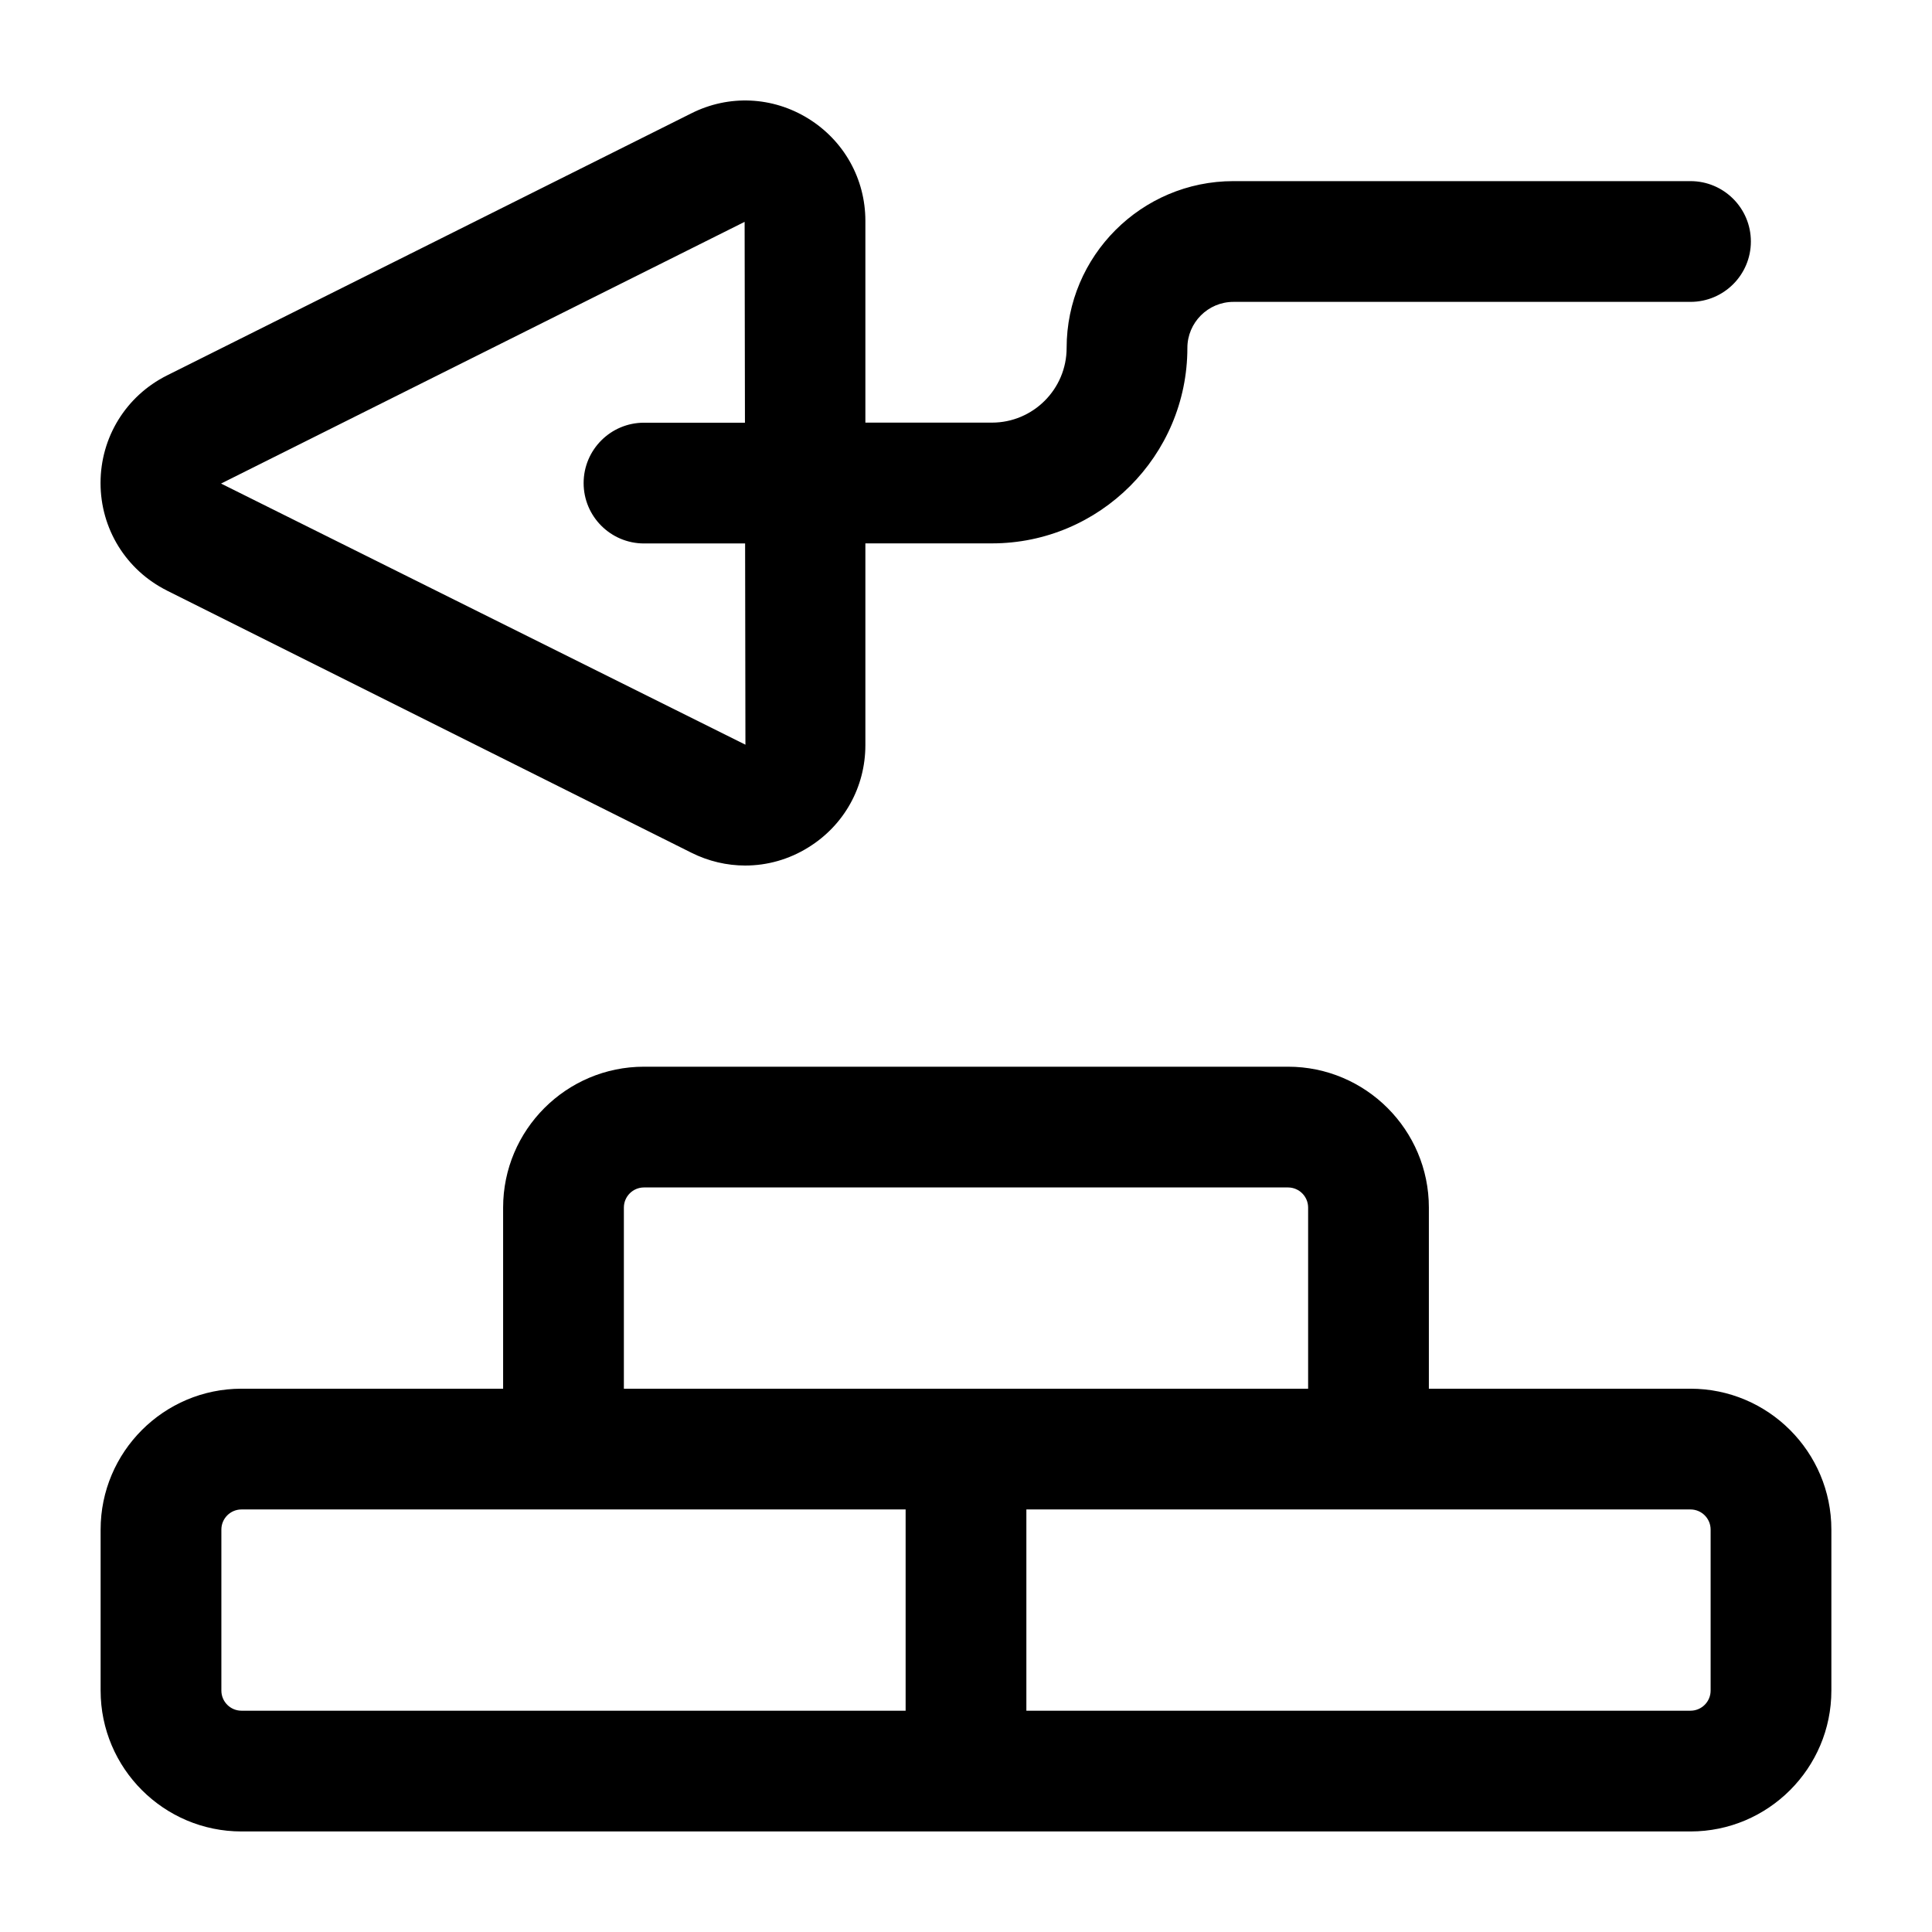
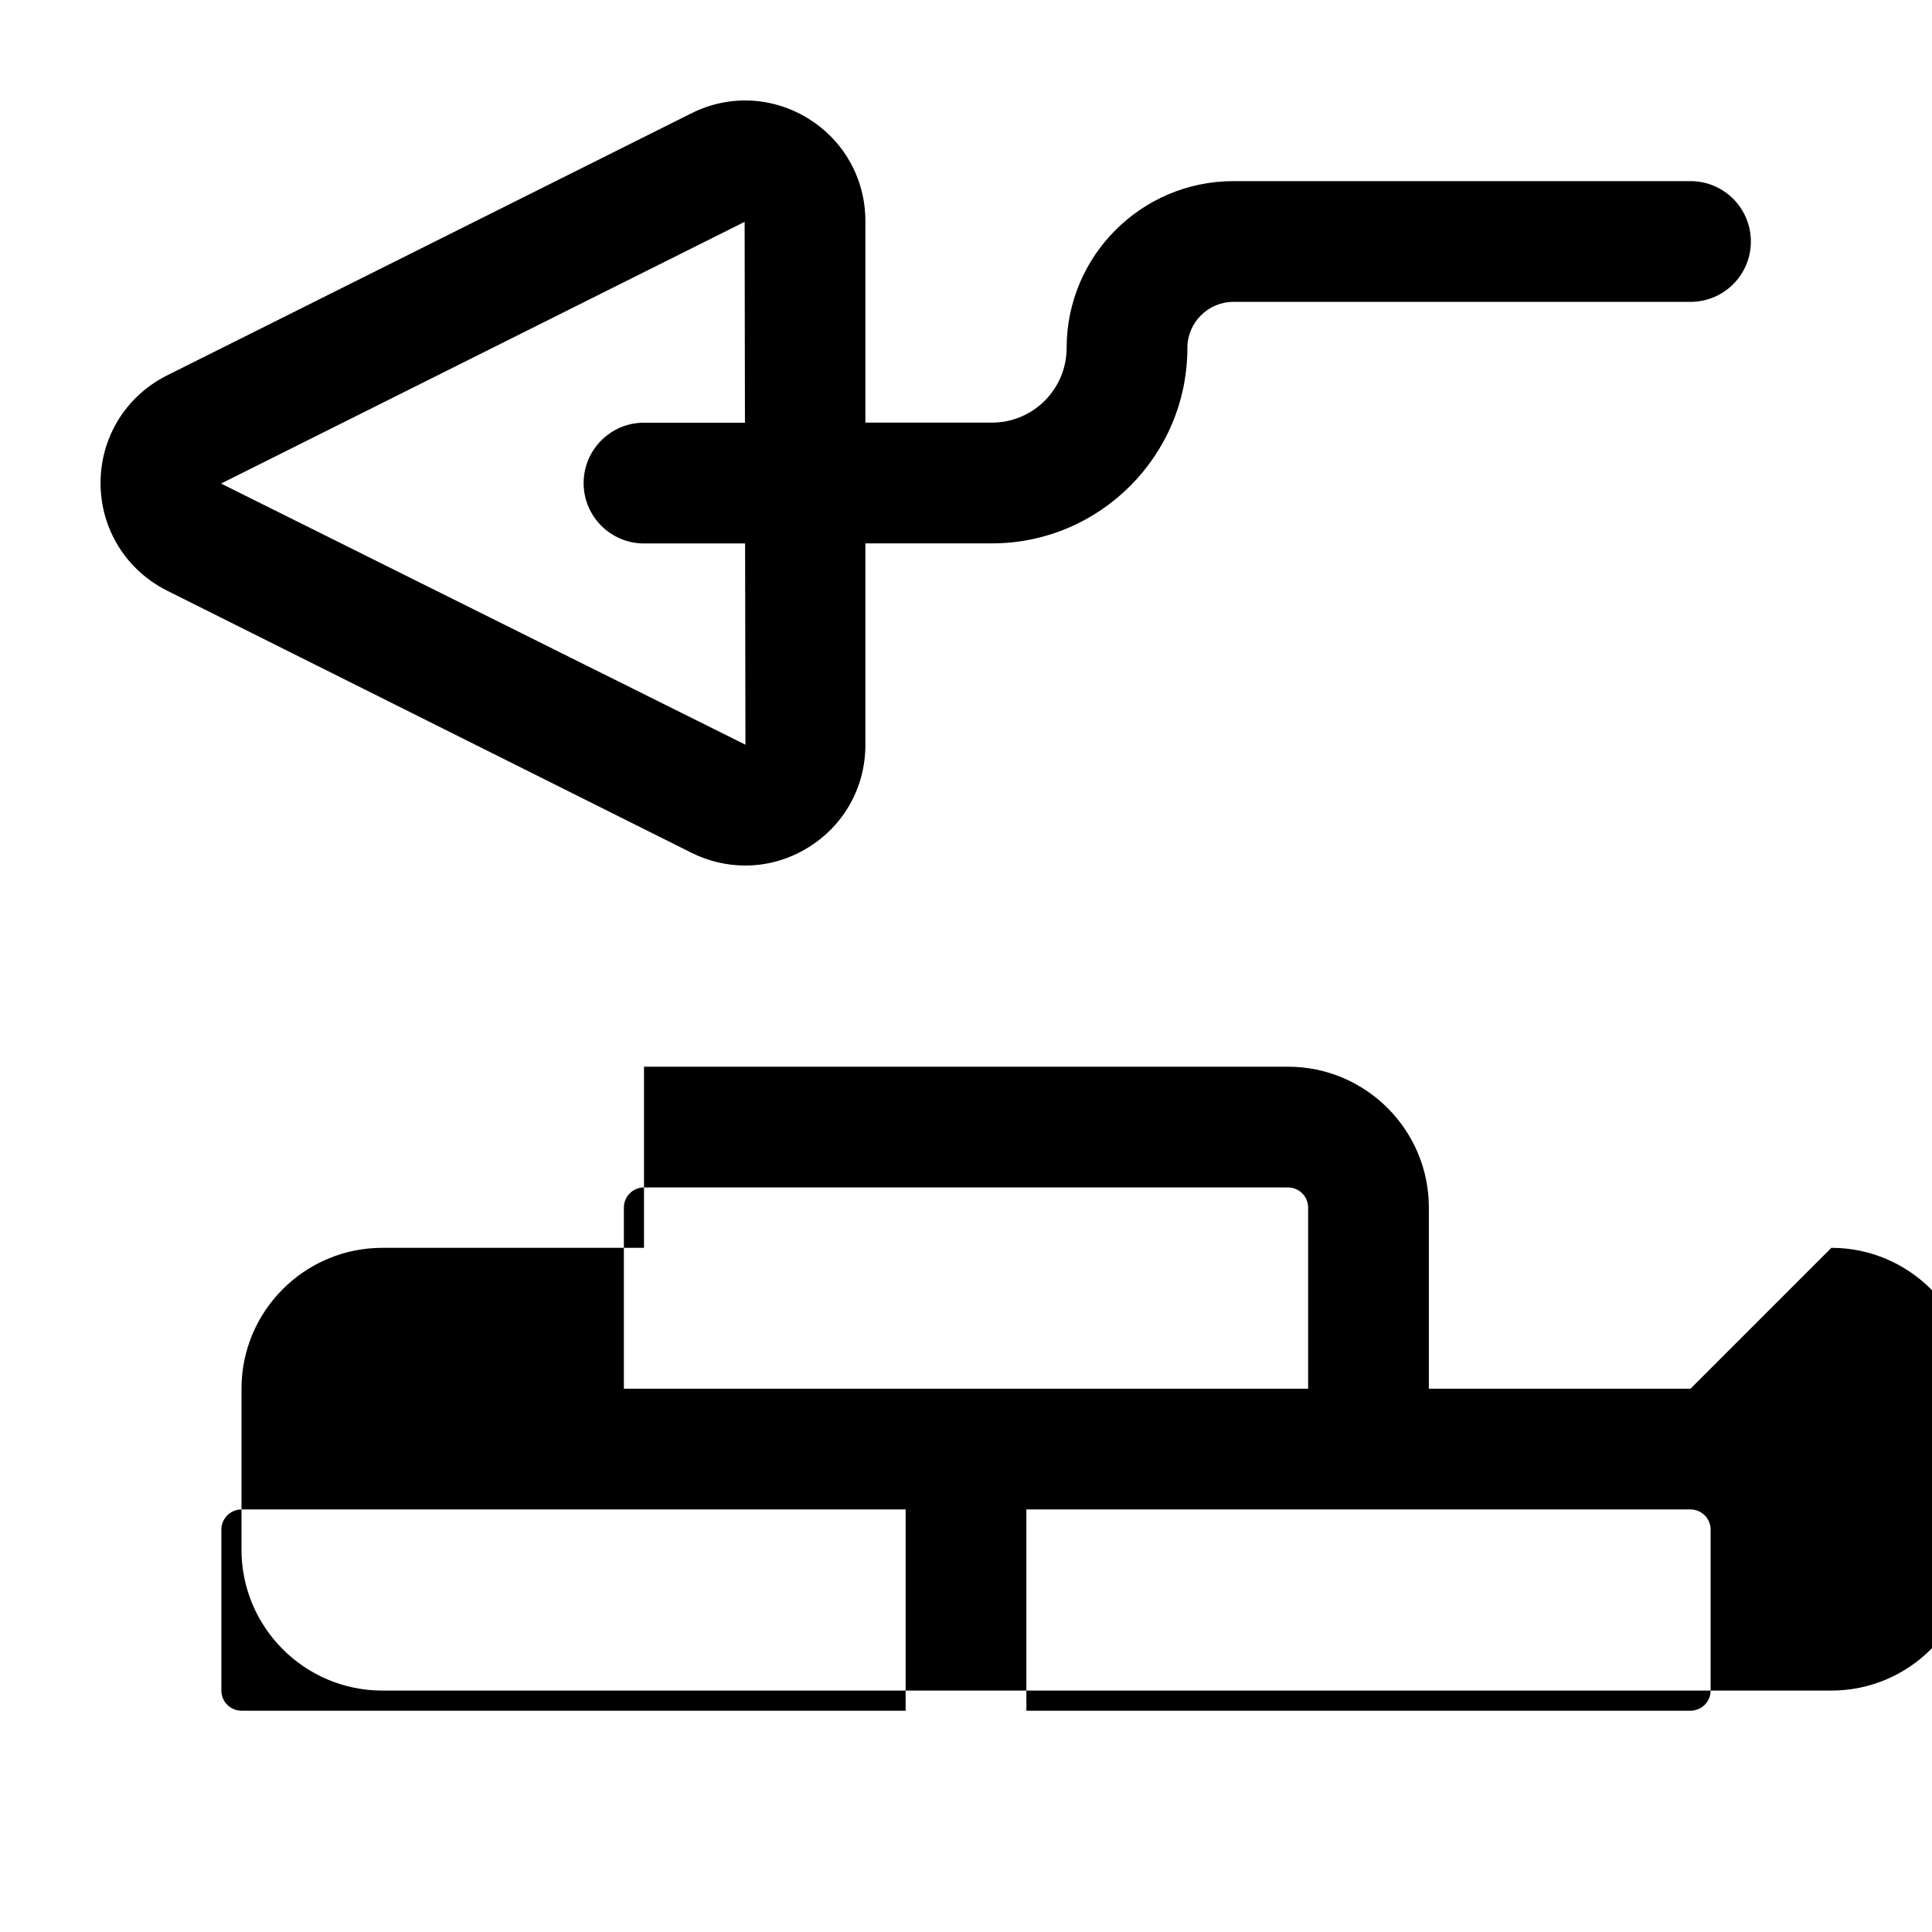
<svg xmlns="http://www.w3.org/2000/svg" id="a" width="24" height="24" viewBox="0 0 24 24">
-   <path d="m2.075,7.337l6.514,3.256c.212.106.441.159.668.159.272,0,.543-.075.784-.225.444-.274.709-.749.709-1.271v-2.506h1.572c1.339,0,2.428-1.089,2.428-2.428,0-.315.257-.572.572-.572h5.678c.414,0,.75-.336.75-.75s-.336-.75-.75-.75h-5.678c-1.143,0-2.072.93-2.072,2.072,0,.512-.416.928-.928.928h-1.572v-2.506c0-.521-.265-.996-.709-1.271-.443-.274-.986-.3-1.453-.065l-6.514,3.256c-.509.255-.825.768-.825,1.336s.316,1.081.825,1.336Zm7.175-4.581l.004,2.495h-1.254c-.414,0-.75.336-.75.75s.336.75.75.75h1.256l.004,2.5-6.514-3.244,6.504-3.251Zm11.75,14.495h-3.25v-2.25c0-.965-.785-1.75-1.75-1.75h-8c-.965,0-1.75.785-1.75,1.75v2.25h-3.25c-.965,0-1.75.785-1.75,1.75v2c0,.965.785,1.75,1.75,1.75h18c.965,0,1.75-.785,1.75-1.75v-2c0-.965-.785-1.75-1.75-1.75Zm-9.75,4H3c-.138,0-.25-.112-.25-.25v-2c0-.138.112-.25.25-.25h8.25v2.5Zm-3.5-4v-2.25c0-.138.112-.25.25-.25h8c.138,0,.25.112.25.25v2.25H7.75Zm13.5,3.75c0,.138-.112.25-.25.25h-8.25v-2.5h8.25c.138,0,.25.112.25.25v2Z" stroke-width="0" />
+   <path d="m2.075,7.337l6.514,3.256c.212.106.441.159.668.159.272,0,.543-.075.784-.225.444-.274.709-.749.709-1.271v-2.506h1.572c1.339,0,2.428-1.089,2.428-2.428,0-.315.257-.572.572-.572h5.678c.414,0,.75-.336.75-.75s-.336-.75-.75-.75h-5.678c-1.143,0-2.072.93-2.072,2.072,0,.512-.416.928-.928.928h-1.572v-2.506c0-.521-.265-.996-.709-1.271-.443-.274-.986-.3-1.453-.065l-6.514,3.256c-.509.255-.825.768-.825,1.336s.316,1.081.825,1.336Zm7.175-4.581l.004,2.495h-1.254c-.414,0-.75.336-.75.75s.336.75.75.75h1.256l.004,2.5-6.514-3.244,6.504-3.251Zm11.75,14.495h-3.25v-2.25c0-.965-.785-1.75-1.75-1.75h-8v2.25h-3.25c-.965,0-1.75.785-1.75,1.75v2c0,.965.785,1.75,1.75,1.75h18c.965,0,1.75-.785,1.75-1.75v-2c0-.965-.785-1.75-1.75-1.75Zm-9.75,4H3c-.138,0-.25-.112-.25-.25v-2c0-.138.112-.25.25-.25h8.25v2.5Zm-3.5-4v-2.25c0-.138.112-.25.25-.25h8c.138,0,.25.112.25.25v2.25H7.75Zm13.5,3.75c0,.138-.112.25-.25.25h-8.25v-2.5h8.25c.138,0,.25.112.25.25v2Z" stroke-width="0" />
</svg>